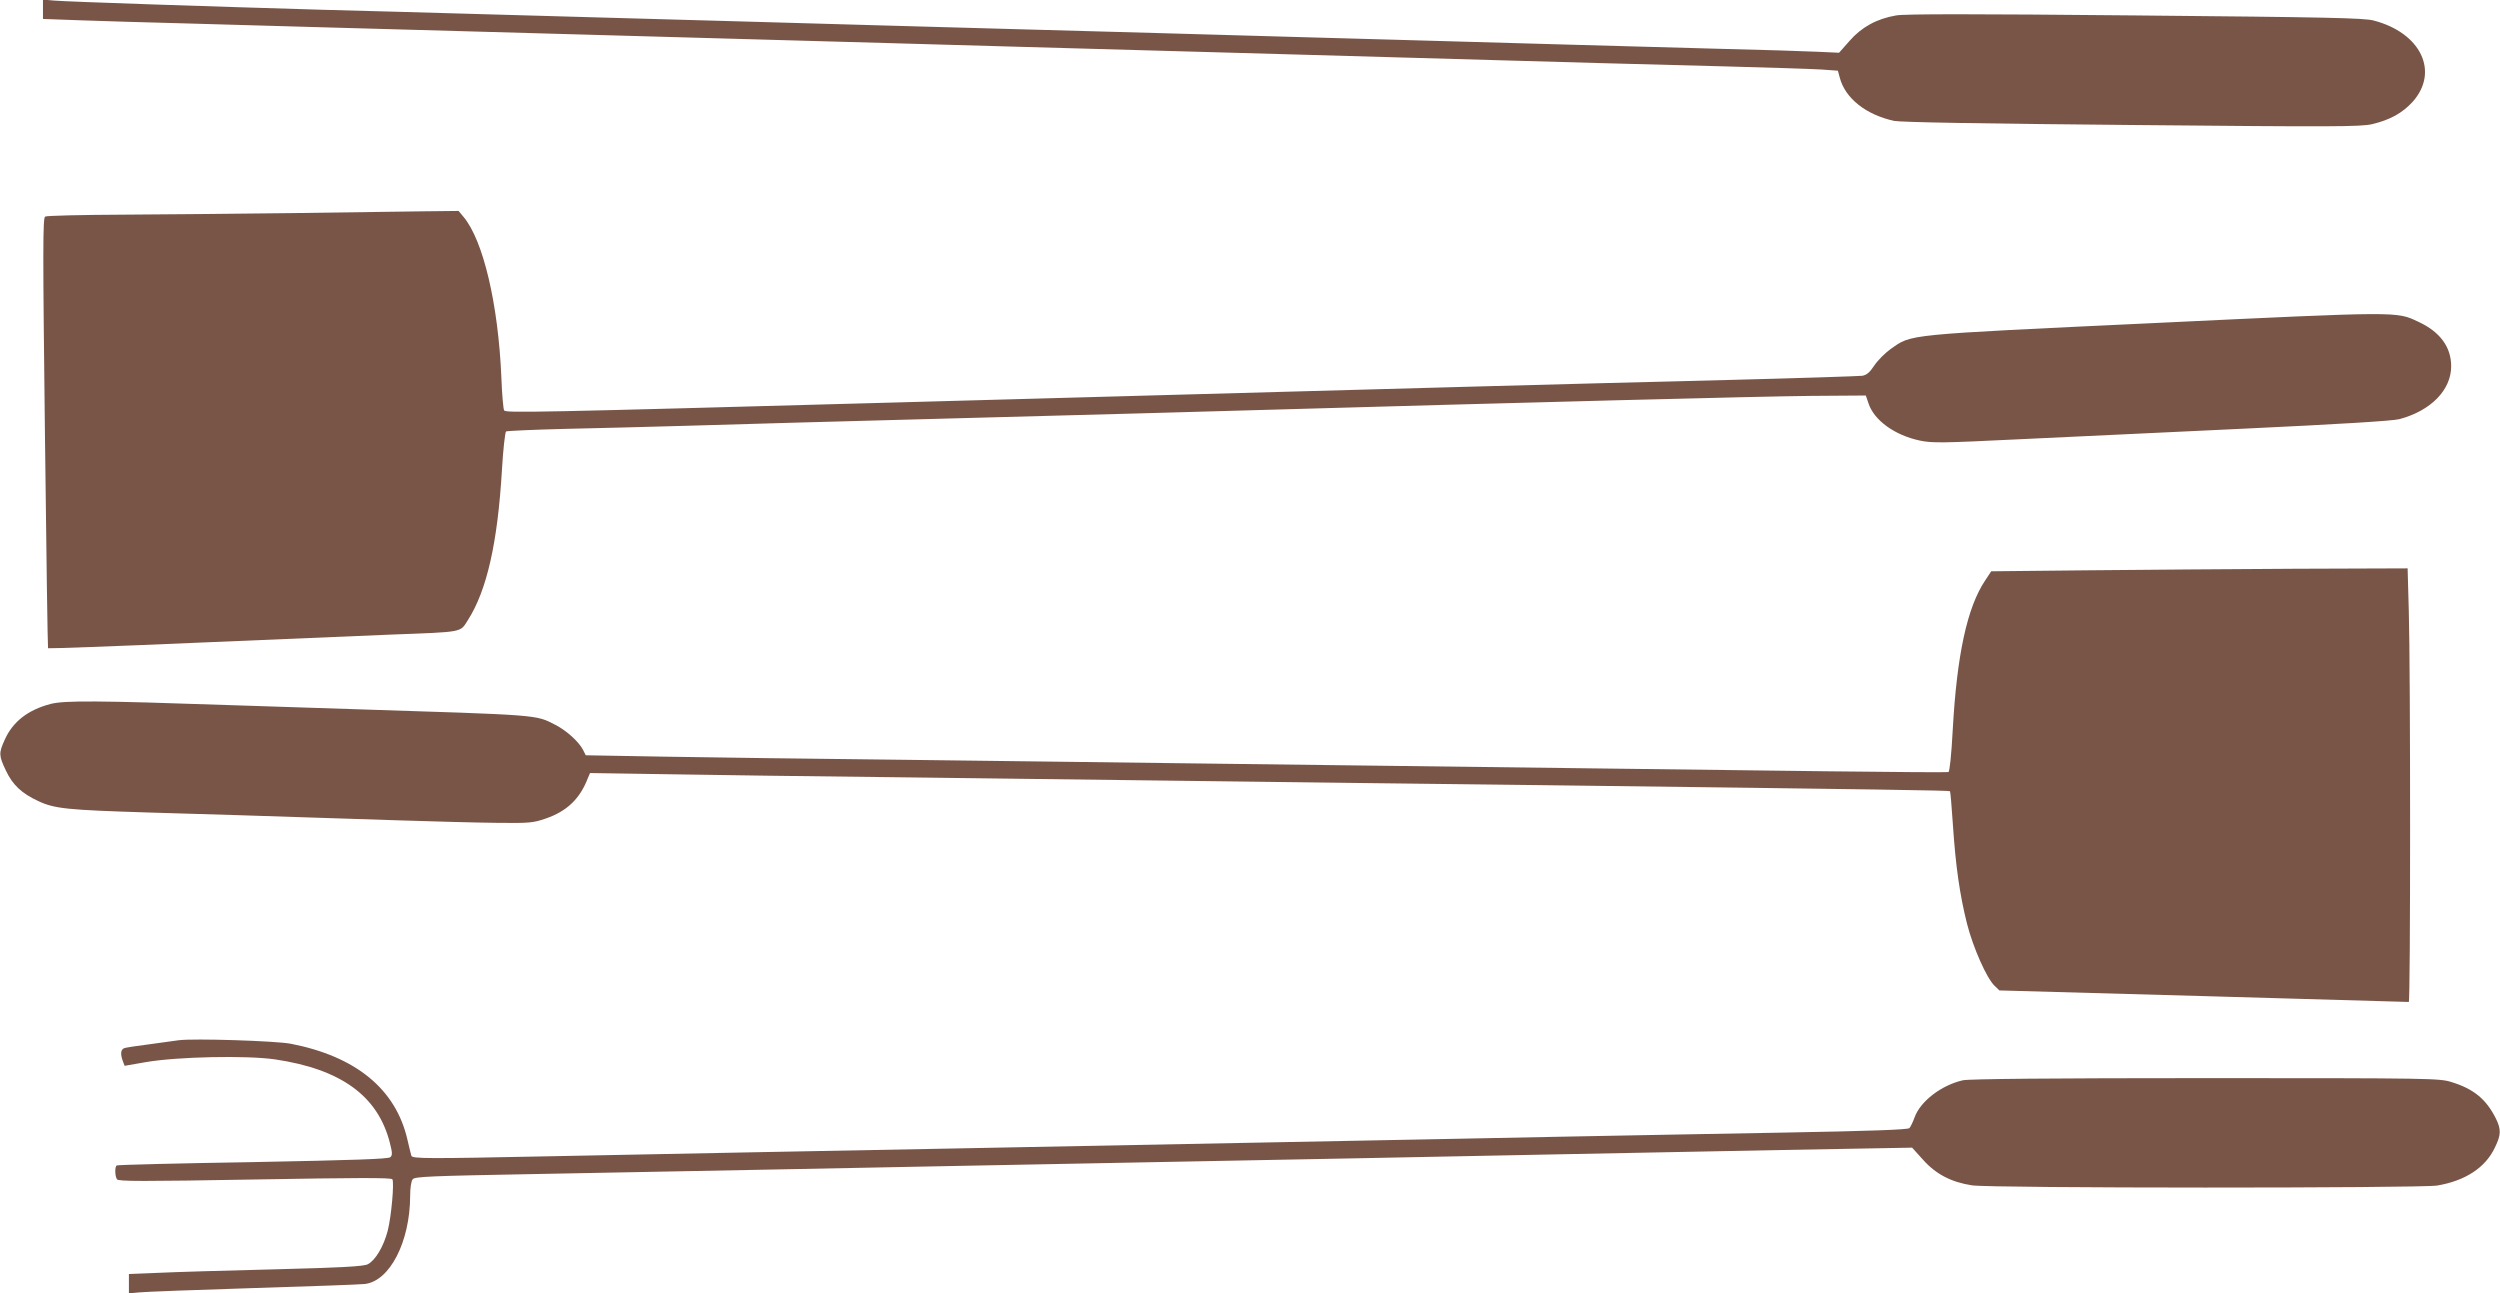
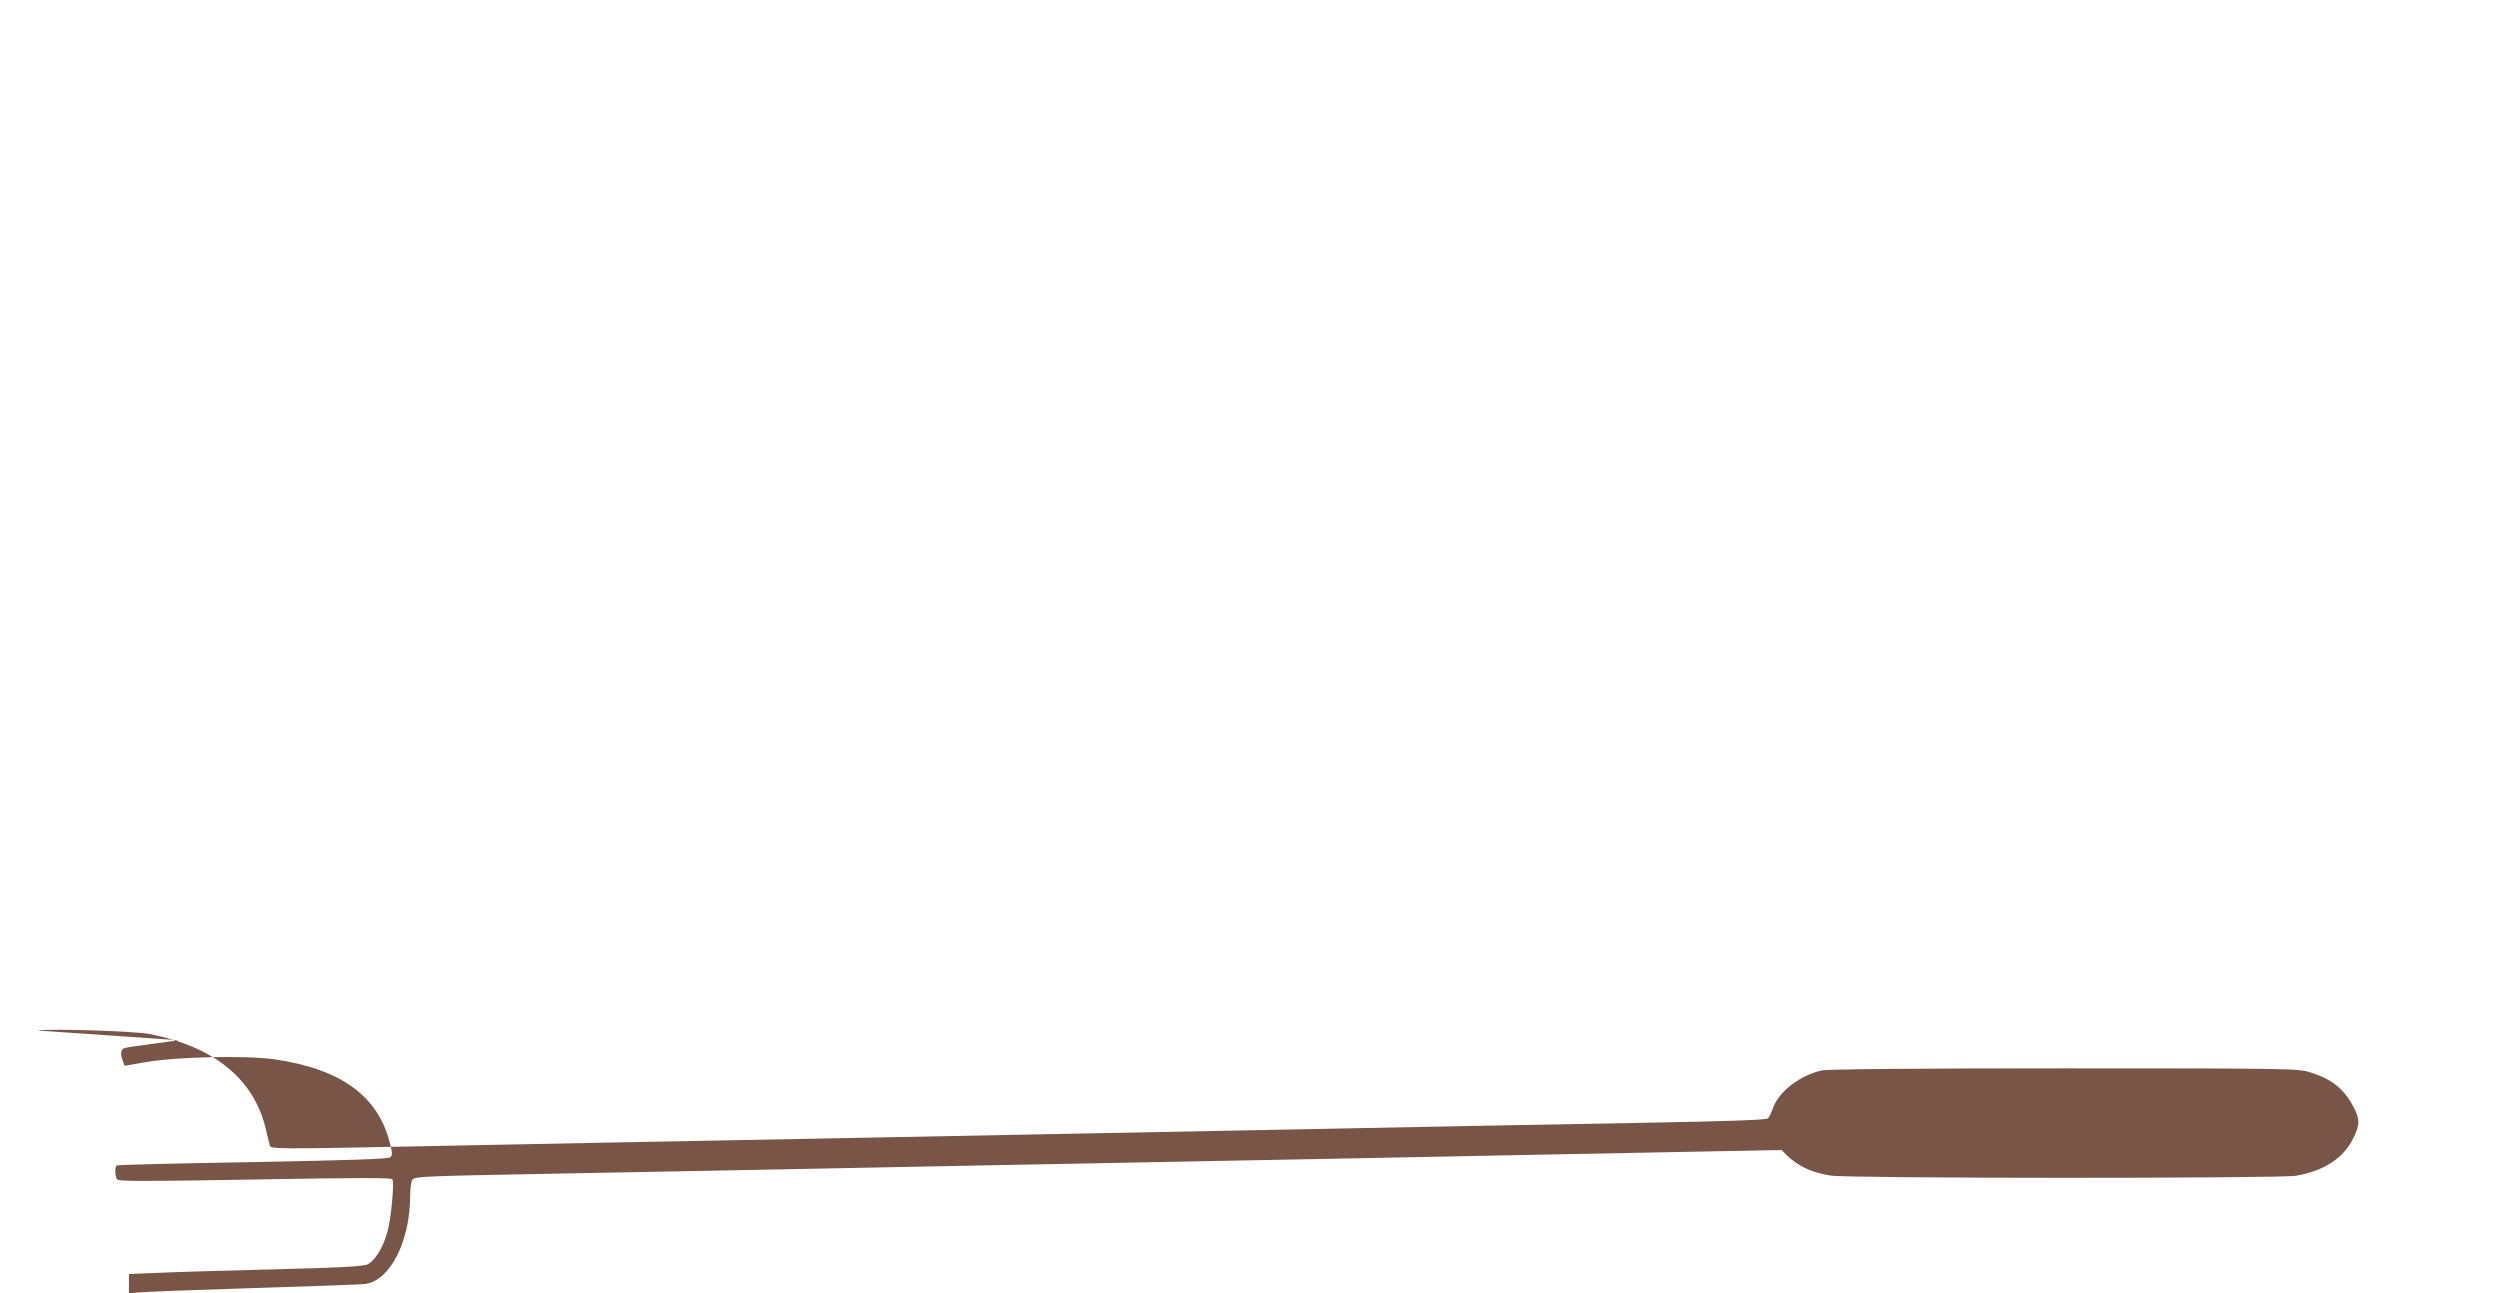
<svg xmlns="http://www.w3.org/2000/svg" version="1.0" width="1280pt" height="662pt" viewBox="0 0 1280 662" preserveAspectRatio="xMidYMid meet">
  <g transform="translate(0,662) scale(0.1,-0.1)" fill="#795548" stroke="none">
-     <path d="M220 6572 l0 -49 193 -7 c105 -4 350 -11 542 -16 193 -5 510 -14 705 -20 195 -5 519 -14 720 -20 201 -6 523 -15 715 -20 193 -5 514 -14 715 -20 201 -6 524 -15 717 -20 194 -6 512 -14 706 -20 193 -5 516 -14 717 -20 201 -6 524 -15 717 -20 1592 -45 1723 -49 2168 -60 226 -6 447 -13 492 -16 l83 -6 10 -37 c28 -105 135 -189 278 -220 34 -7 438 -14 1215 -21 1038 -10 1171 -9 1231 4 93 22 156 57 209 115 137 154 42 353 -200 416 -49 13 -238 17 -1221 26 -825 8 -1182 8 -1224 0 -99 -17 -177 -60 -238 -130 l-54 -61 -111 5 c-60 3 -283 10 -495 15 -212 6 -538 15 -725 20 -187 5 -506 14 -710 20 -203 6 -525 15 -715 20 -190 5 -508 14 -707 20 -200 5 -526 15 -725 20 -200 6 -523 15 -718 20 -195 6 -512 15 -705 20 -192 5 -514 14 -715 20 -201 6 -520 15 -710 20 -190 5 -518 15 -730 20 -547 16 -1305 41 -1372 47 l-58 5 0 -50z" />
-     <path d="M1500 5529 c-261 -3 -650 -7 -865 -8 -214 -1 -396 -5 -404 -10 -12 -8 -12 -170 -1 -1107 7 -605 14 -1101 16 -1103 2 -2 342 10 756 28 414 17 866 36 1003 42 370 14 350 10 390 73 98 153 153 398 175 771 6 104 16 192 21 196 6 3 139 9 297 13 158 3 440 11 627 16 187 6 837 24 1445 40 608 16 1267 34 1465 40 1364 39 2603 71 2844 73 l284 2 14 -41 c29 -87 135 -163 264 -190 62 -13 116 -12 487 6 229 11 755 36 1167 55 489 23 767 40 800 49 161 43 265 149 265 271 0 98 -57 176 -167 227 -115 54 -86 54 -1353 -6 -1294 -61 -1239 -56 -1350 -133 -29 -21 -67 -59 -84 -85 -23 -35 -39 -48 -61 -52 -16 -2 -318 -12 -670 -21 -352 -9 -957 -24 -1345 -35 -388 -11 -1042 -29 -1455 -40 -412 -11 -1067 -29 -1455 -40 -1889 -52 -2021 -55 -2029 -41 -4 7 -11 83 -14 169 -16 376 -93 702 -194 822 l-25 30 -186 -2 c-103 -1 -401 -5 -662 -9z" />
-     <path d="M10685 3700 l-490 -5 -31 -47 c-92 -137 -145 -382 -166 -765 -7 -132 -16 -214 -22 -216 -6 -2 -285 0 -621 4 -606 8 -1629 20 -3135 39 -432 6 -1154 14 -1605 20 -451 5 -999 12 -1218 16 l-398 7 -14 28 c-22 42 -84 98 -140 127 -106 54 -66 50 -1060 82 -181 6 -458 15 -615 20 -667 23 -840 24 -910 6 -116 -30 -195 -91 -236 -184 -31 -68 -30 -81 6 -157 35 -74 81 -117 165 -156 84 -40 150 -46 565 -59 345 -10 483 -14 1275 -40 182 -6 411 -12 510 -13 166 -2 185 0 249 22 108 37 175 101 215 205 l12 28 392 -6 c216 -4 763 -11 1217 -16 454 -6 1176 -15 1605 -20 429 -5 1176 -15 1660 -20 1764 -22 2085 -27 2089 -31 2 -2 9 -80 15 -174 14 -211 35 -356 72 -504 31 -122 101 -281 142 -319 l24 -23 1044 -29 c574 -16 1047 -30 1052 -30 9 0 9 1702 0 2003 l-6 217 -576 -2 c-317 -2 -796 -5 -1066 -8z" />
-     <path d="M915 1294 c-16 -2 -82 -11 -145 -20 -63 -8 -123 -17 -132 -20 -20 -6 -23 -30 -9 -67 l9 -24 109 19 c164 28 515 35 661 14 338 -50 527 -187 588 -427 13 -51 14 -64 2 -74 -10 -9 -183 -15 -703 -25 -379 -6 -693 -14 -697 -17 -11 -6 -10 -55 1 -71 7 -11 127 -11 705 -1 518 9 699 10 705 1 10 -17 -5 -189 -24 -264 -21 -80 -63 -151 -102 -171 -22 -11 -129 -17 -478 -26 -247 -6 -516 -14 -597 -18 l-148 -6 0 -50 0 -49 53 5 c28 3 291 13 582 22 292 9 549 18 573 21 128 15 231 216 232 450 0 41 5 77 13 86 10 14 88 17 632 27 341 6 838 16 1105 21 267 5 728 14 1025 20 297 6 767 15 1045 20 278 5 750 14 1050 20 300 6 757 15 1015 20 259 5 770 15 1137 22 l668 12 56 -62 c66 -74 145 -115 251 -131 96 -15 2291 -15 2381 -1 144 24 248 92 296 195 32 65 32 93 5 148 -50 100 -114 152 -228 187 -61 19 -98 20 -1260 20 -782 0 -1211 -4 -1241 -11 -110 -25 -217 -107 -247 -189 -9 -25 -21 -50 -27 -56 -8 -8 -202 -15 -651 -23 -352 -6 -863 -16 -1135 -21 -272 -6 -731 -14 -1020 -20 -918 -18 -1550 -30 -2075 -40 -280 -5 -755 -14 -1055 -20 -300 -6 -759 -15 -1020 -20 -639 -13 -710 -13 -714 3 -2 6 -11 44 -20 82 -59 258 -263 426 -597 491 -80 15 -496 28 -574 18z" />
+     <path d="M915 1294 c-16 -2 -82 -11 -145 -20 -63 -8 -123 -17 -132 -20 -20 -6 -23 -30 -9 -67 l9 -24 109 19 c164 28 515 35 661 14 338 -50 527 -187 588 -427 13 -51 14 -64 2 -74 -10 -9 -183 -15 -703 -25 -379 -6 -693 -14 -697 -17 -11 -6 -10 -55 1 -71 7 -11 127 -11 705 -1 518 9 699 10 705 1 10 -17 -5 -189 -24 -264 -21 -80 -63 -151 -102 -171 -22 -11 -129 -17 -478 -26 -247 -6 -516 -14 -597 -18 l-148 -6 0 -50 0 -49 53 5 c28 3 291 13 582 22 292 9 549 18 573 21 128 15 231 216 232 450 0 41 5 77 13 86 10 14 88 17 632 27 341 6 838 16 1105 21 267 5 728 14 1025 20 297 6 767 15 1045 20 278 5 750 14 1050 20 300 6 757 15 1015 20 259 5 770 15 1137 22 c66 -74 145 -115 251 -131 96 -15 2291 -15 2381 -1 144 24 248 92 296 195 32 65 32 93 5 148 -50 100 -114 152 -228 187 -61 19 -98 20 -1260 20 -782 0 -1211 -4 -1241 -11 -110 -25 -217 -107 -247 -189 -9 -25 -21 -50 -27 -56 -8 -8 -202 -15 -651 -23 -352 -6 -863 -16 -1135 -21 -272 -6 -731 -14 -1020 -20 -918 -18 -1550 -30 -2075 -40 -280 -5 -755 -14 -1055 -20 -300 -6 -759 -15 -1020 -20 -639 -13 -710 -13 -714 3 -2 6 -11 44 -20 82 -59 258 -263 426 -597 491 -80 15 -496 28 -574 18z" />
  </g>
</svg>